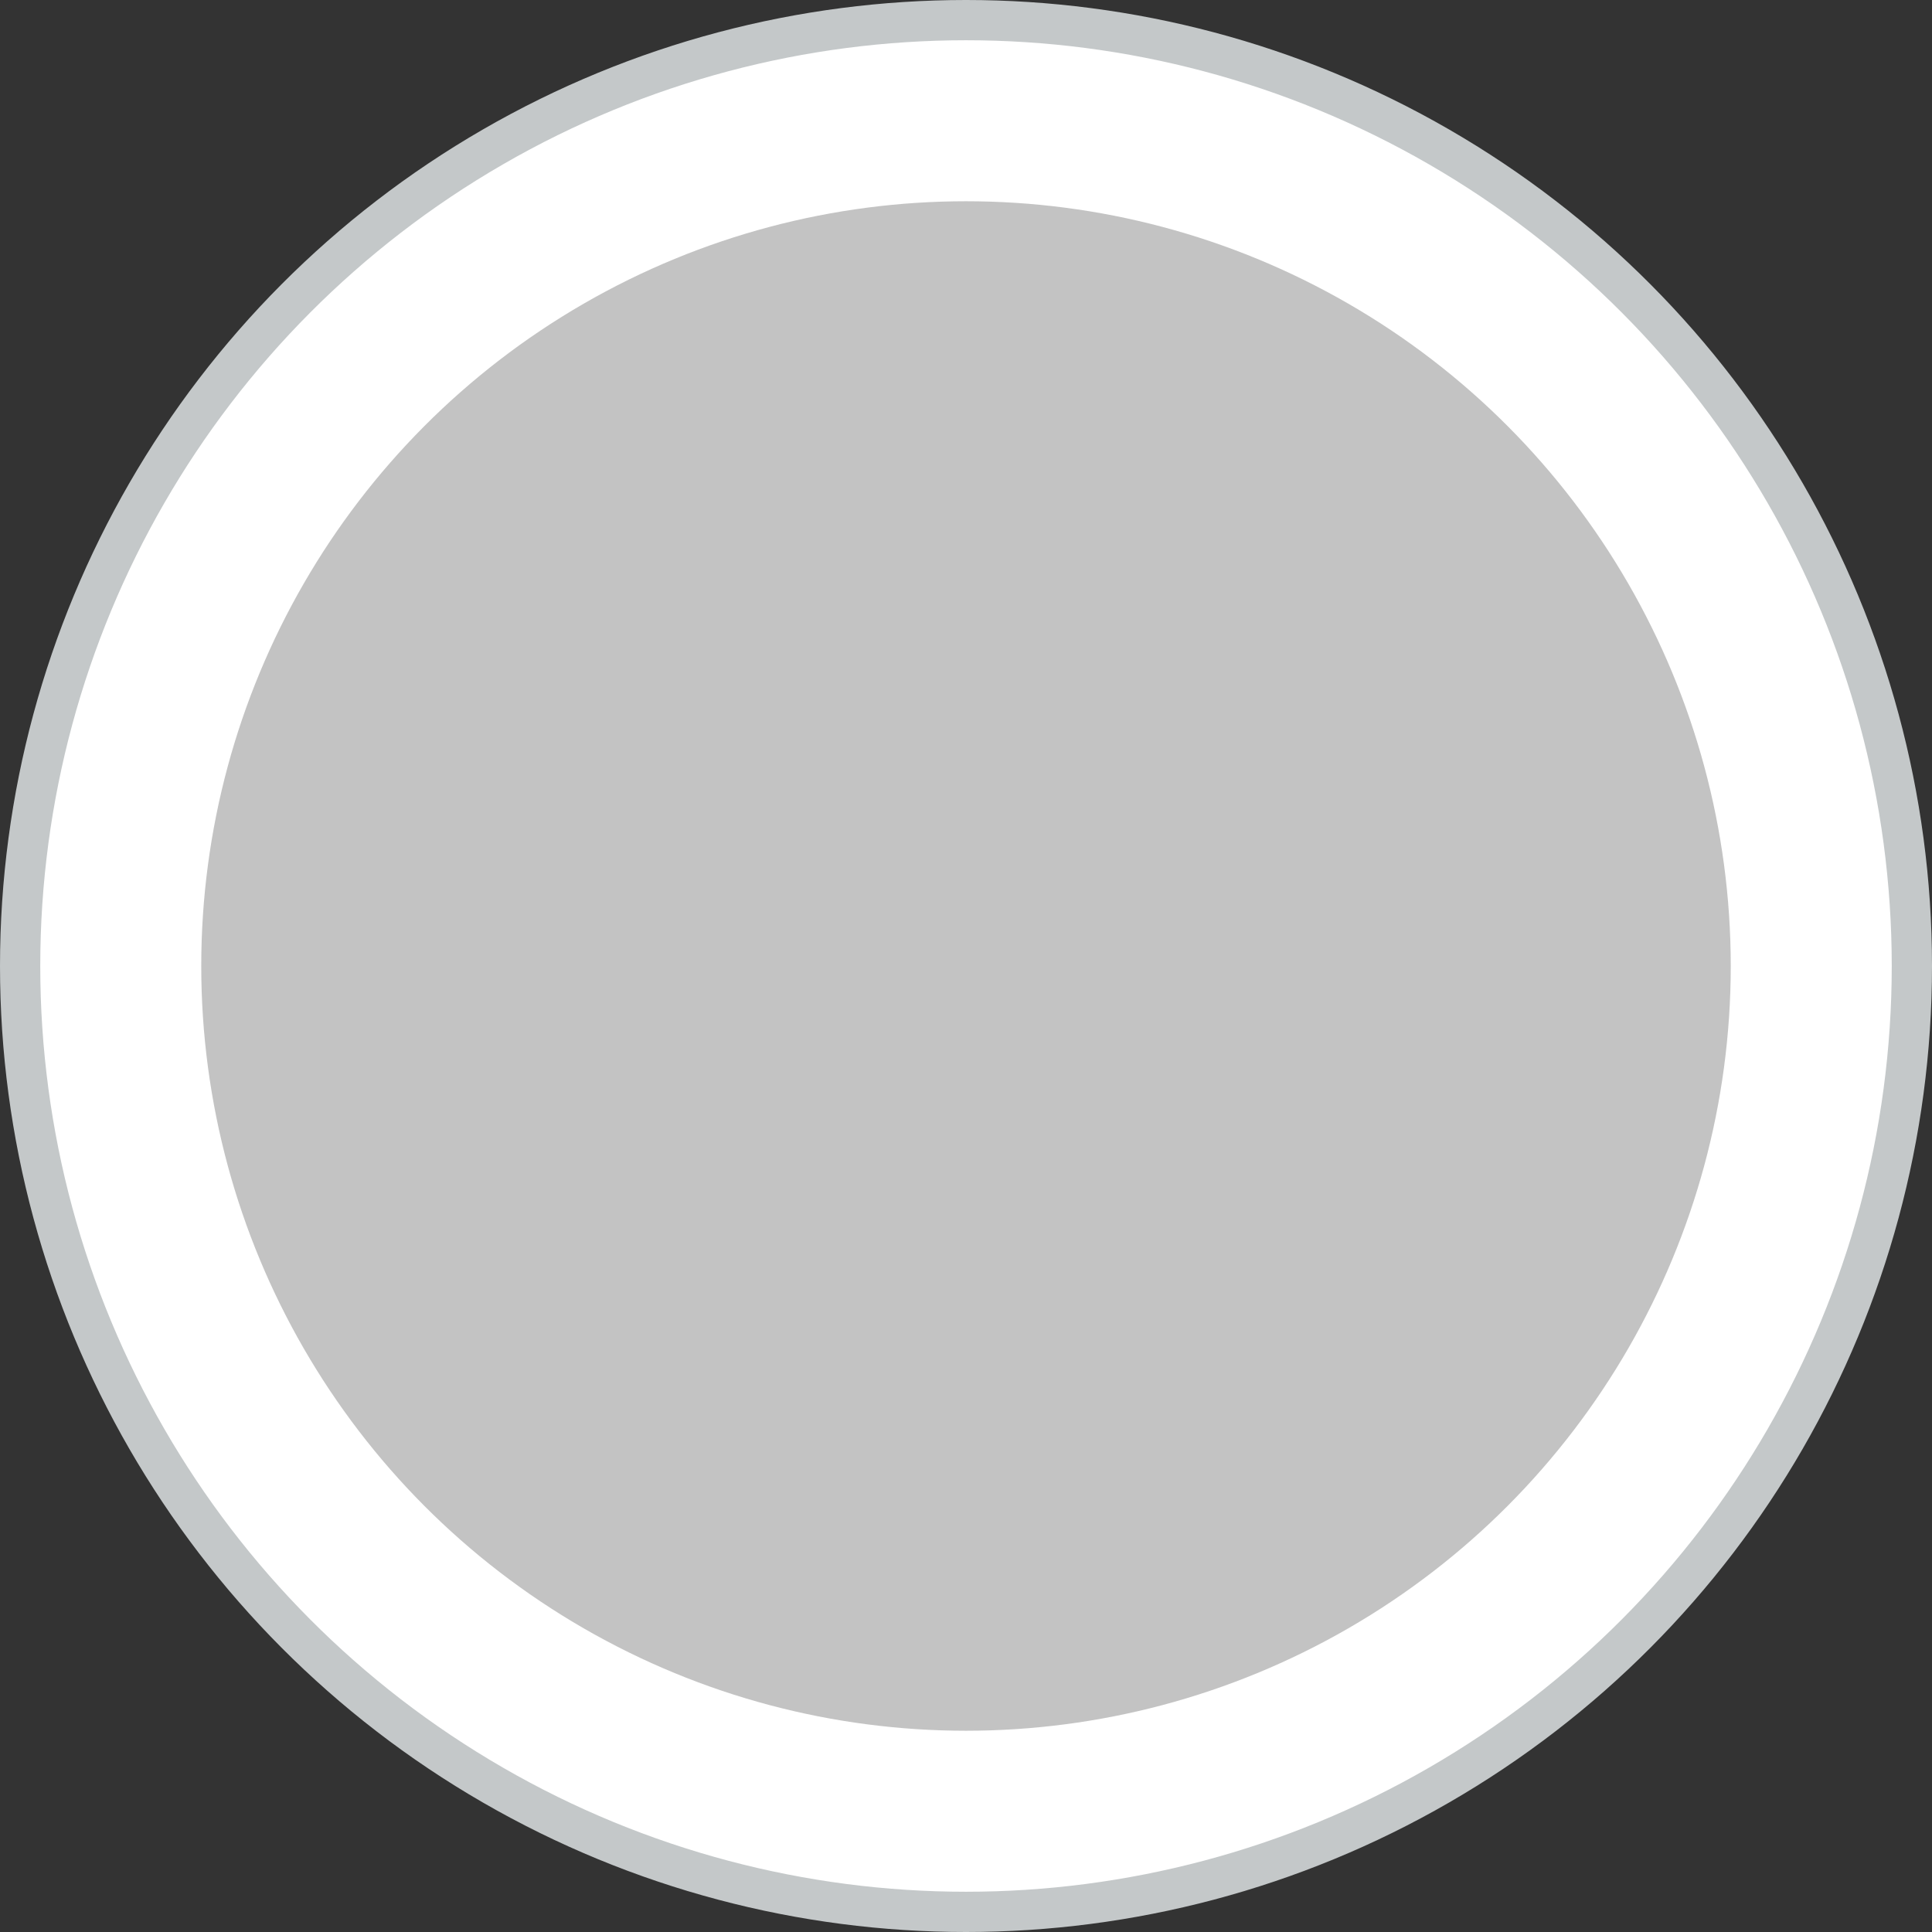
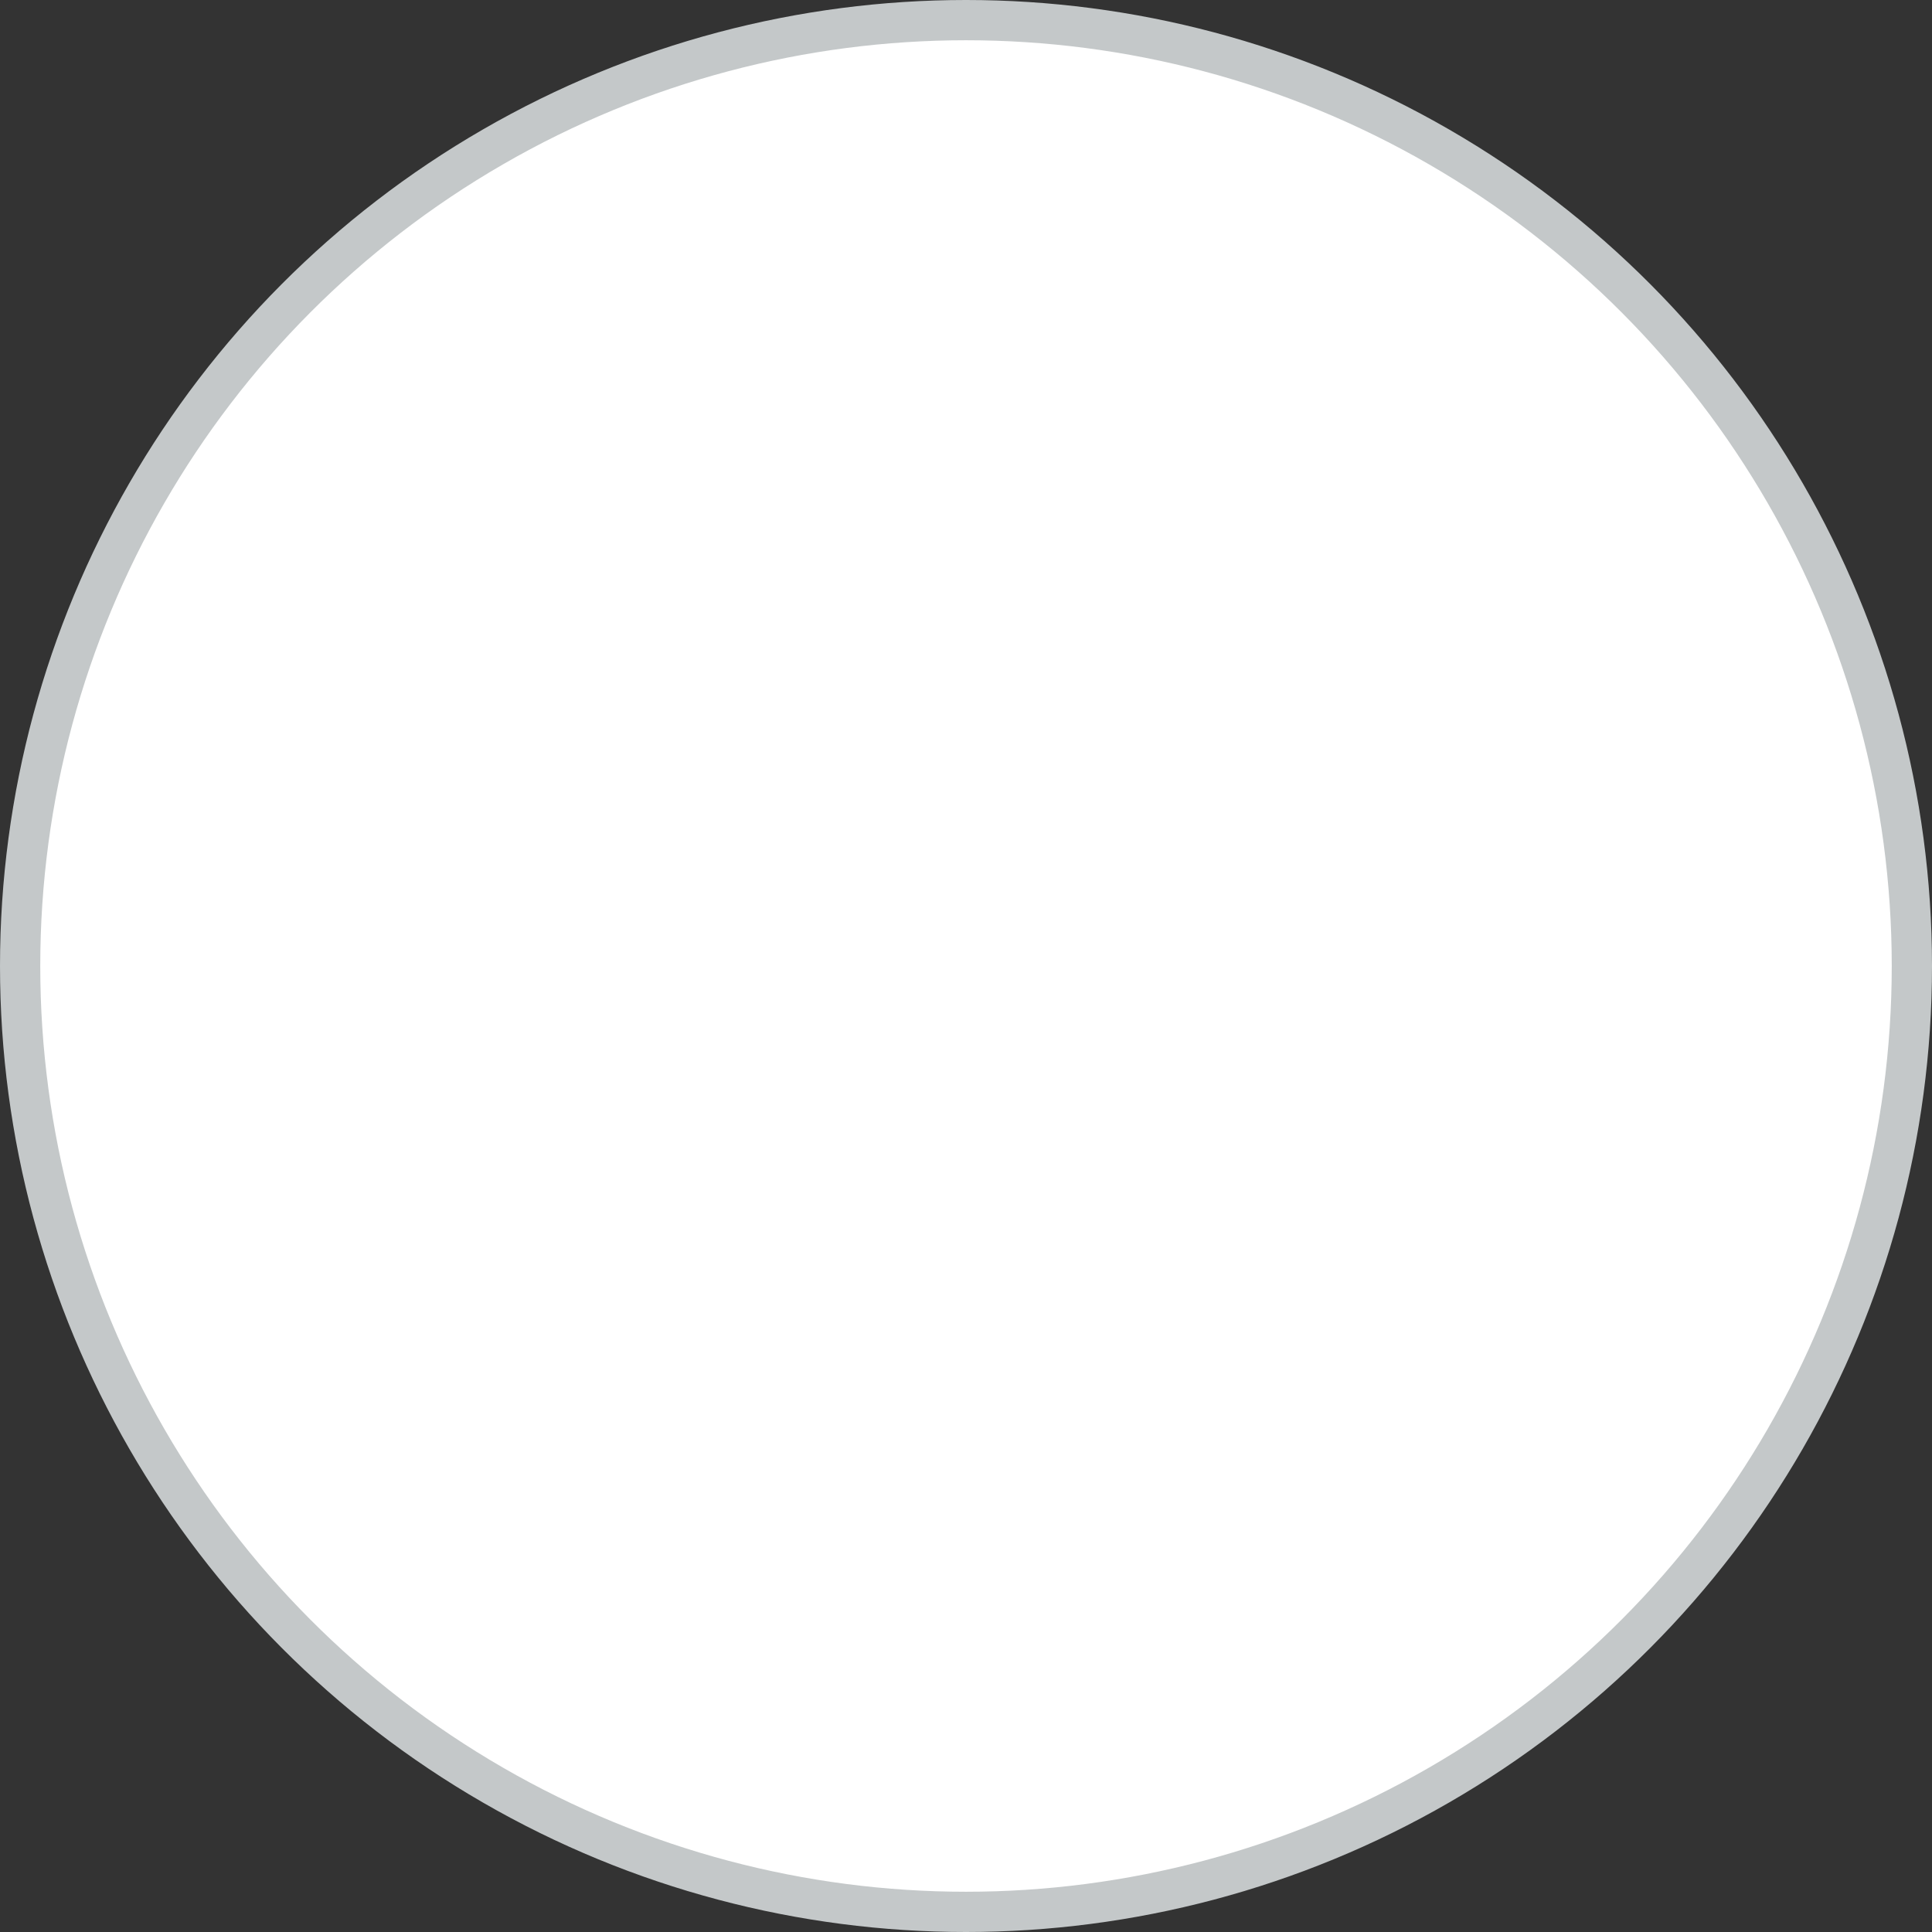
<svg xmlns="http://www.w3.org/2000/svg" width="48" height="48" viewBox="0 0 48 48" fill="none">
  <rect x="0" y="0" width="48" height="48" fill="#333333" stroke="none" />
  <g clip-path="url(#clip0_47_31203)">
    <circle cx="24" cy="24" r="23.5" fill="white" stroke="#C4C8C9" />
-     <circle cx="24" cy="24" r="19" fill="#C3C3C3" />
  </g>
  <defs>
    <clipPath id="clip0_47_31203">
      <rect width="48" height="48" fill="white" />
    </clipPath>
  </defs>
</svg>